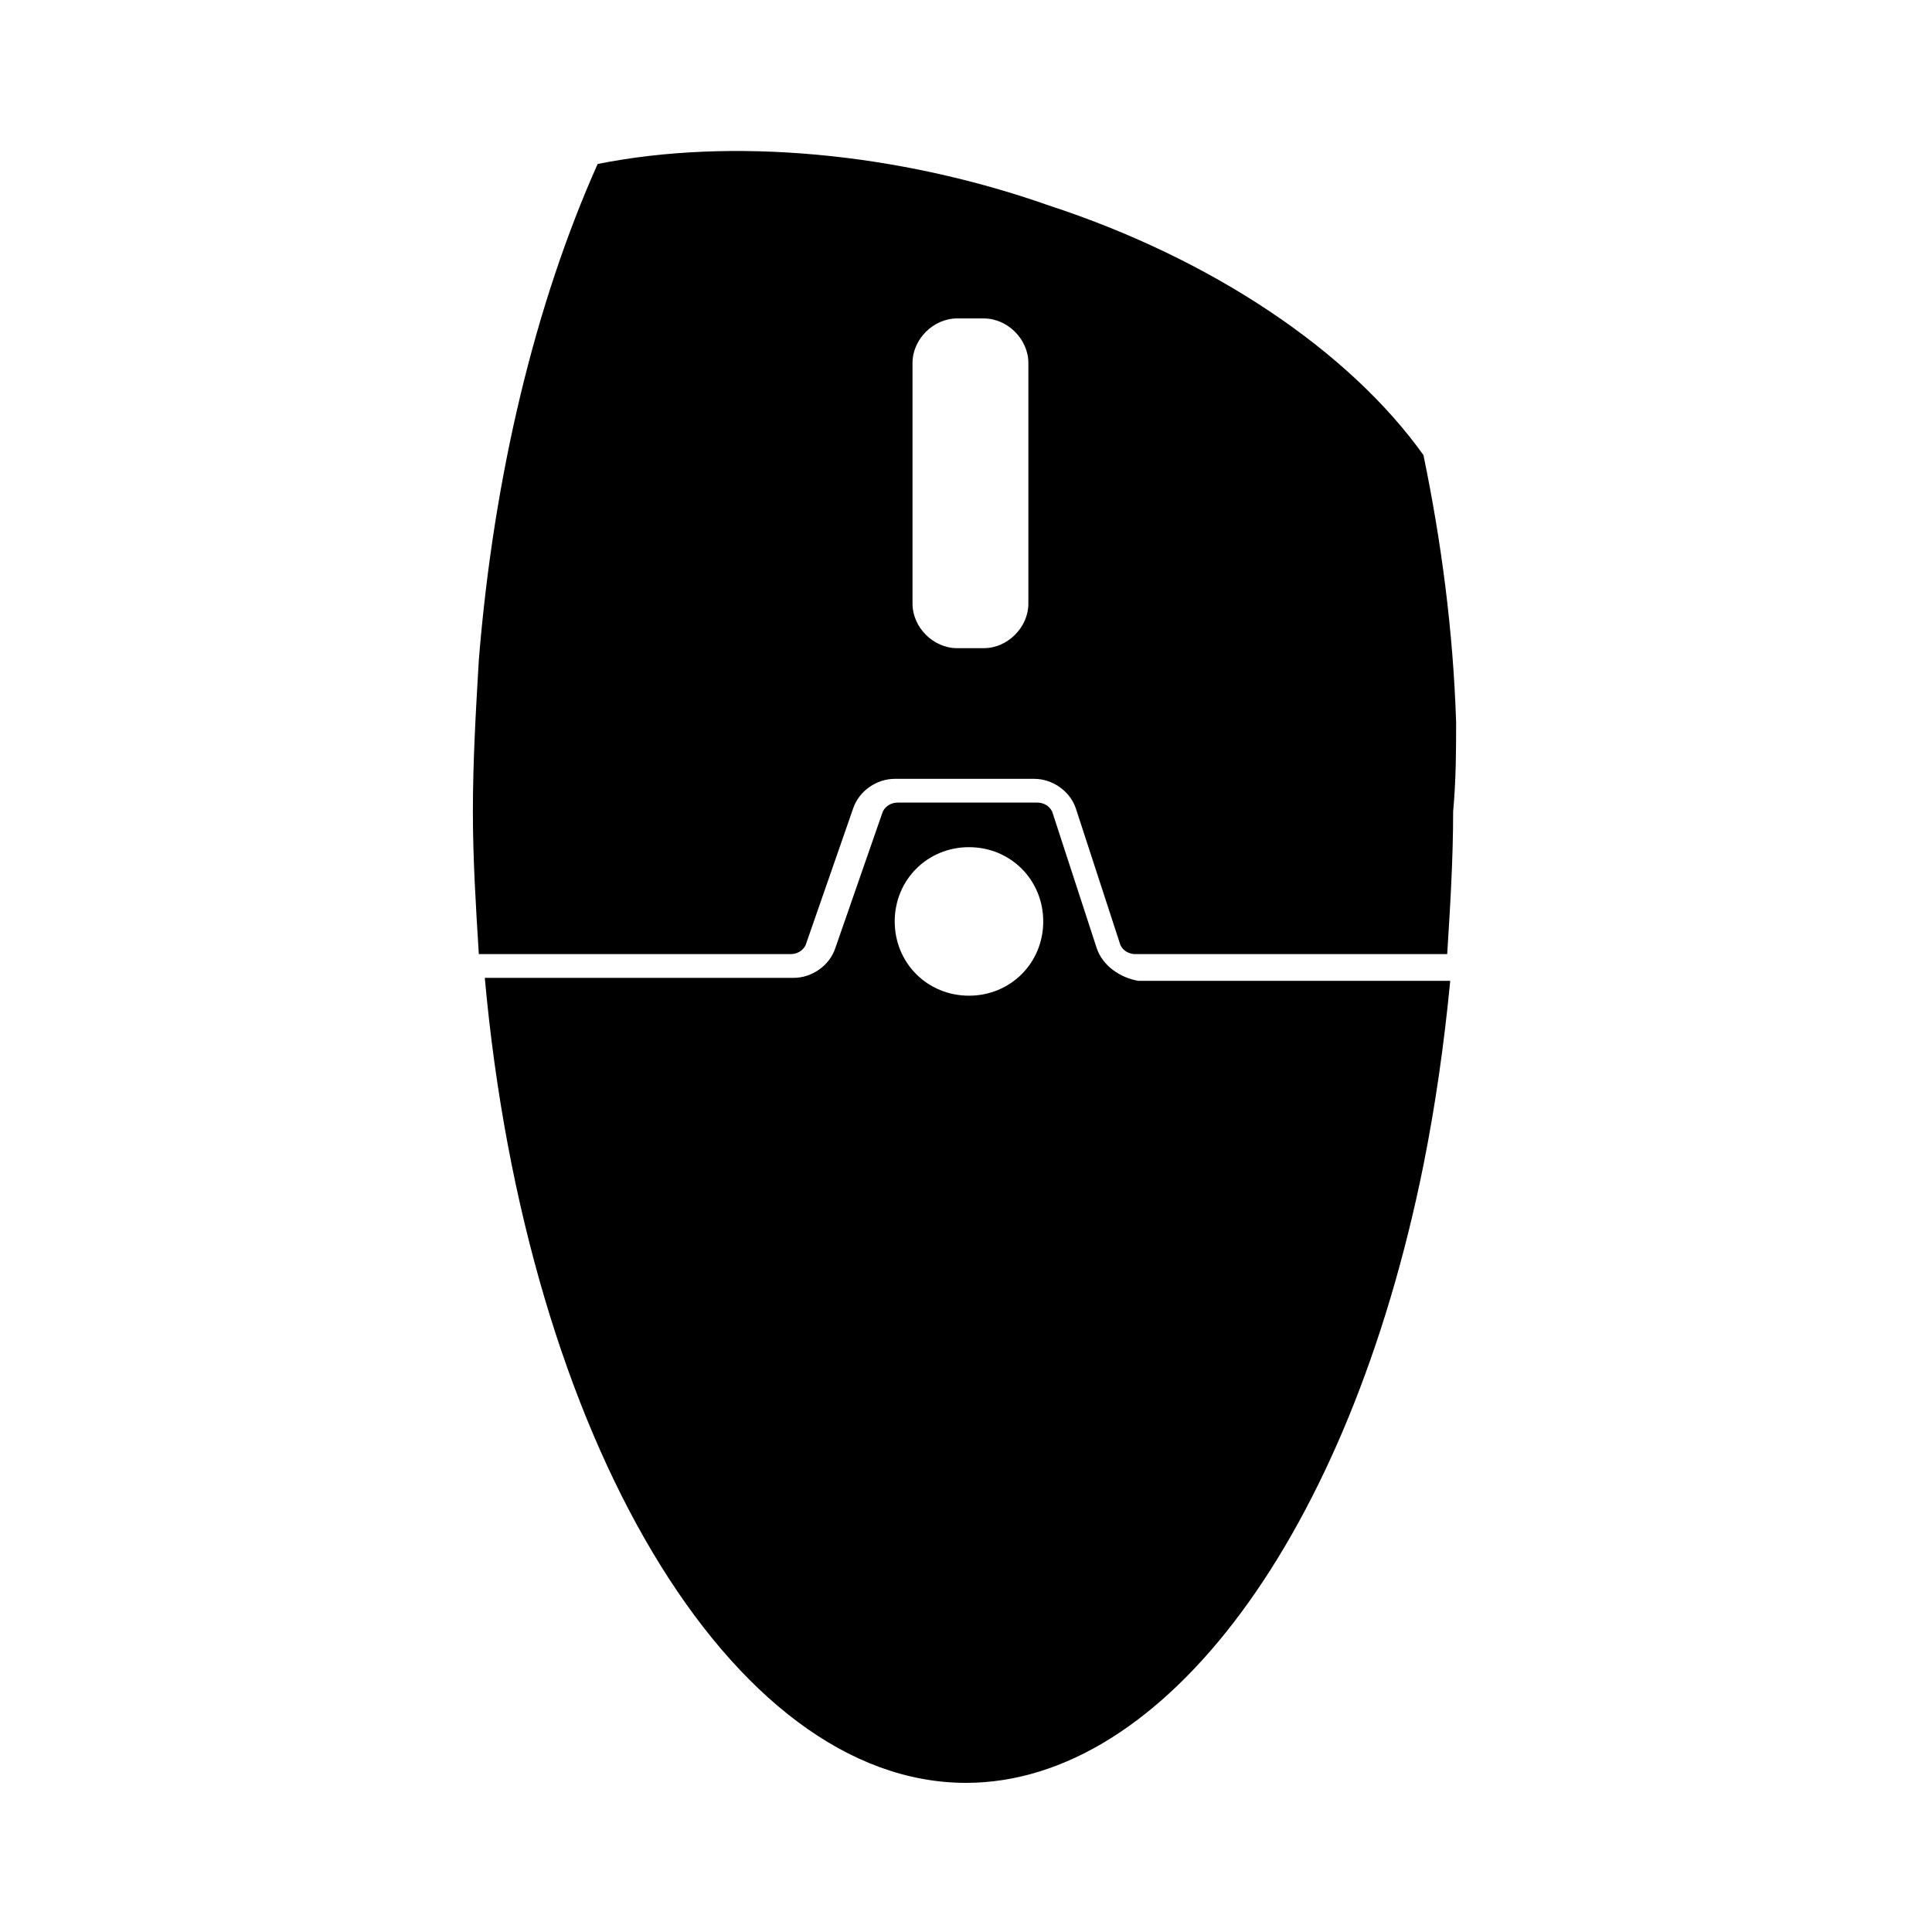
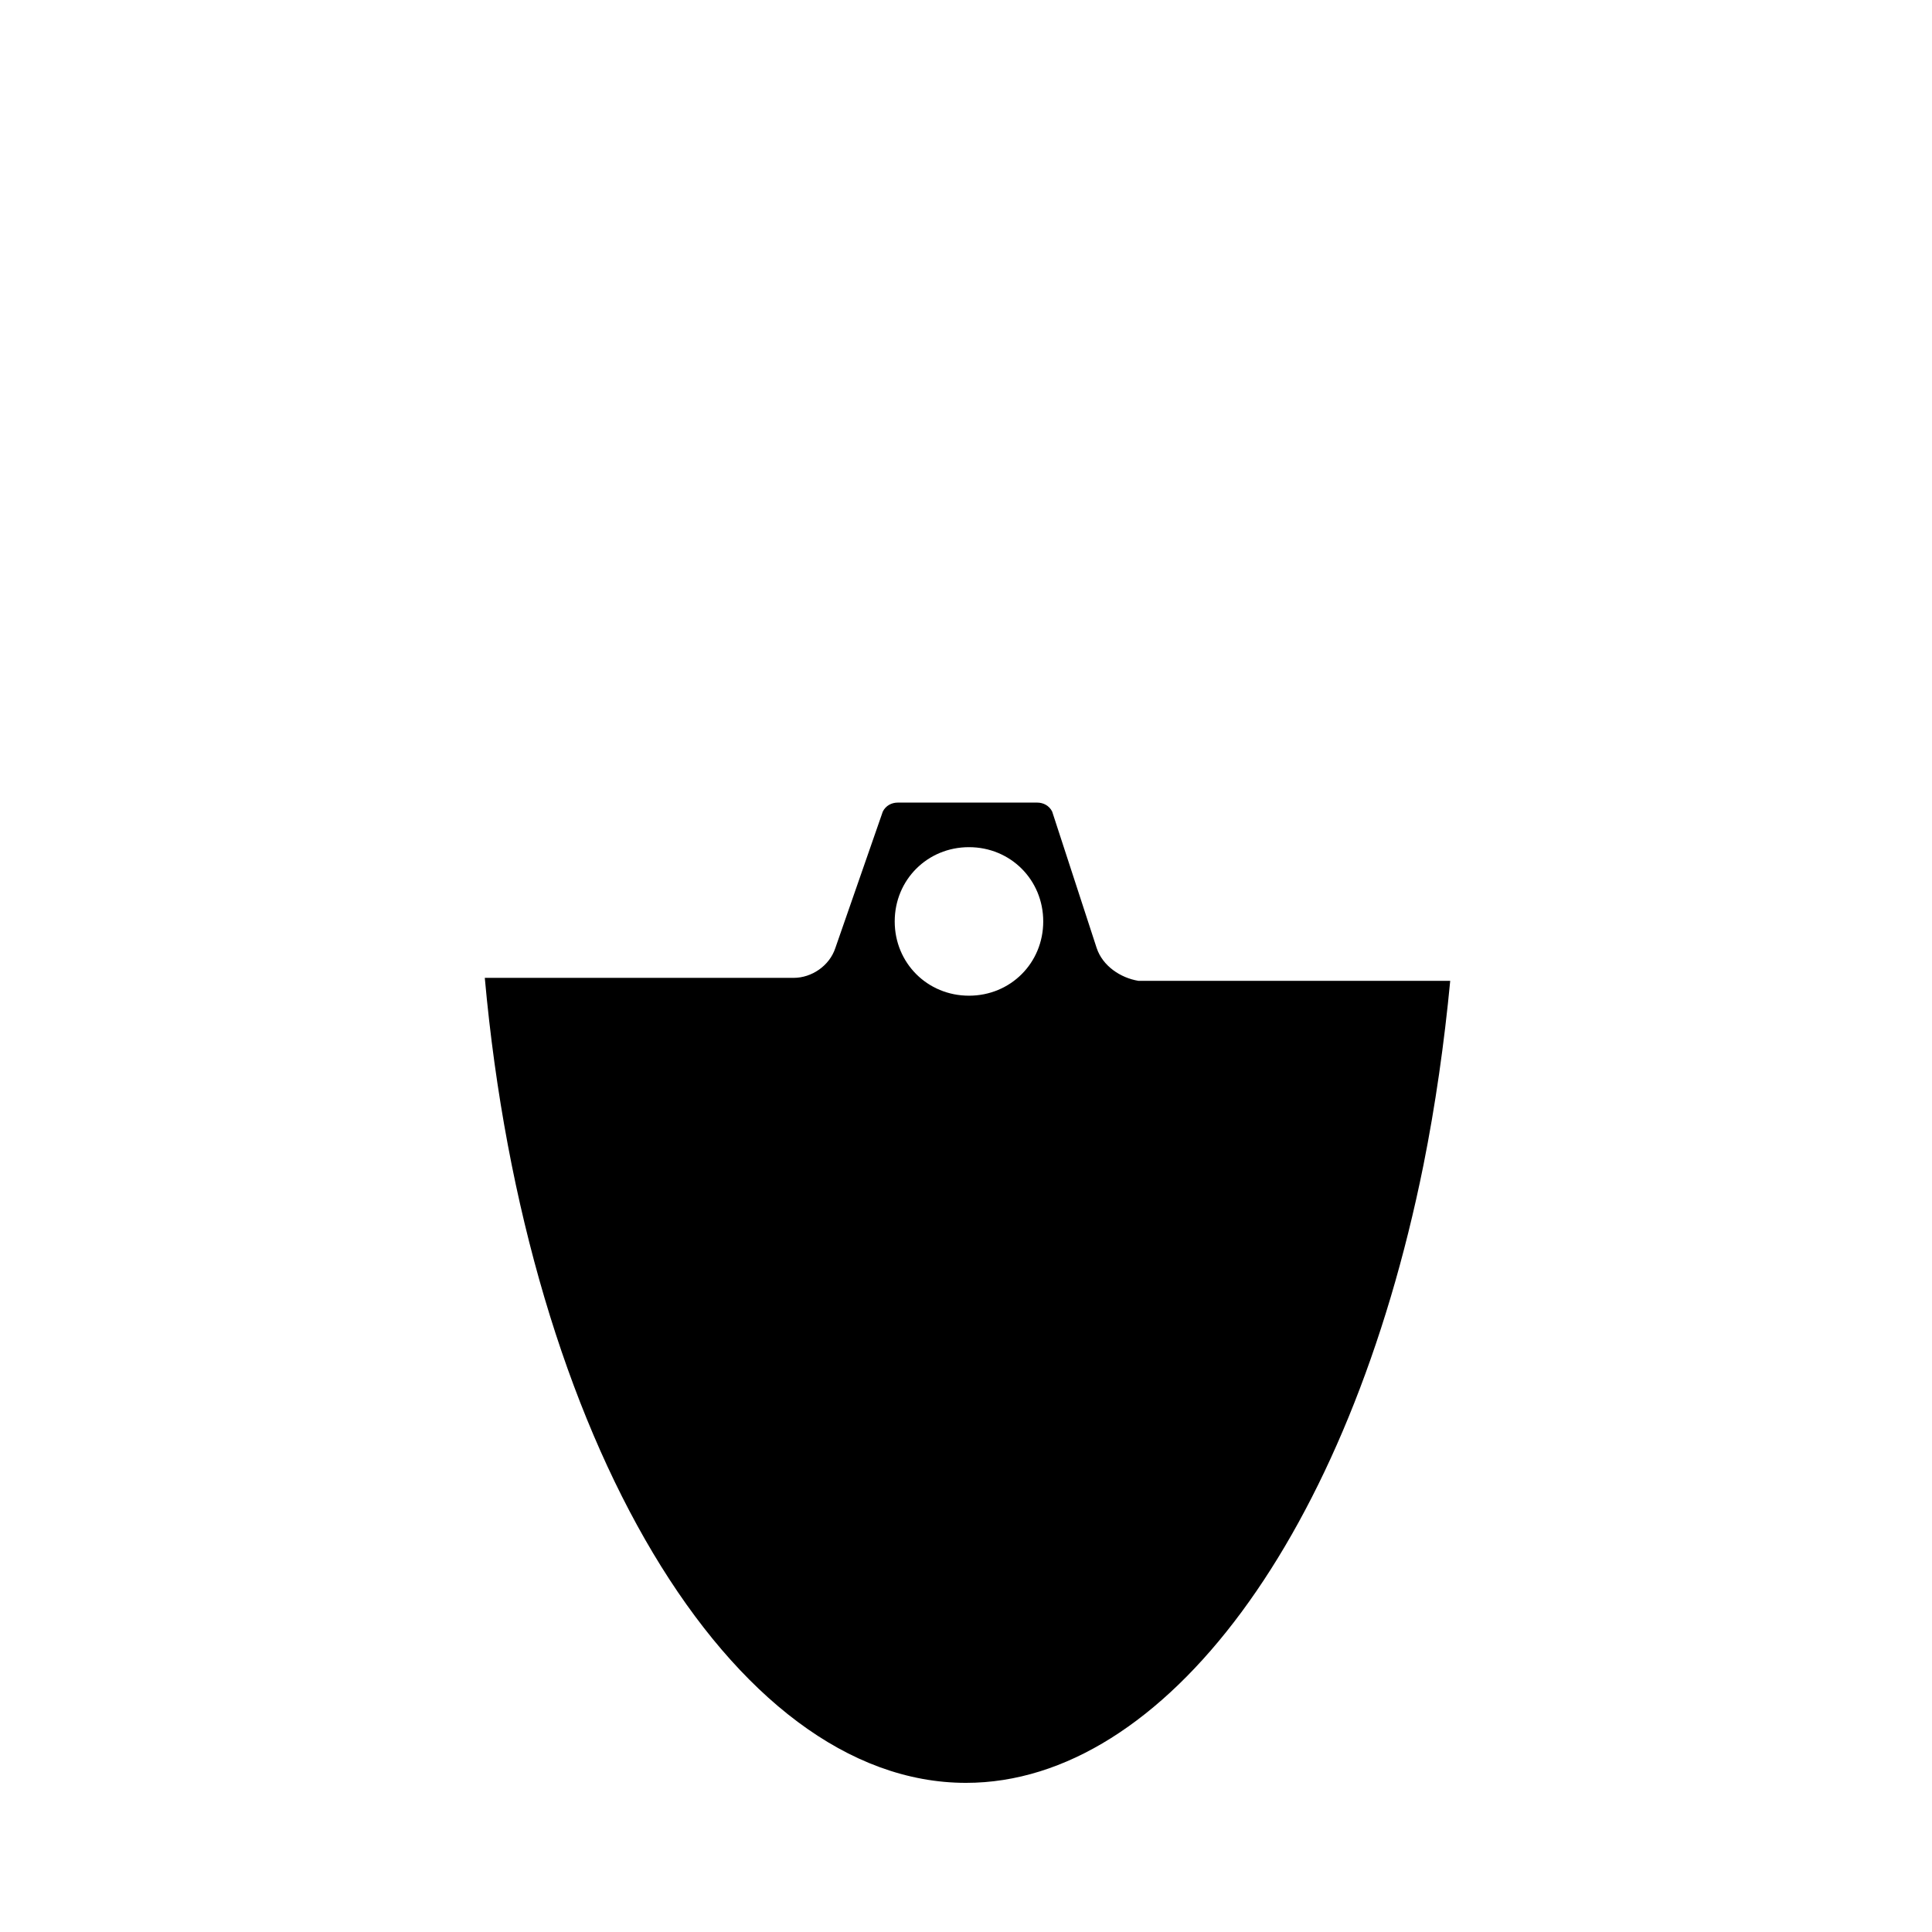
<svg xmlns="http://www.w3.org/2000/svg" fill="#000000" width="800px" height="800px" version="1.1" viewBox="144 144 512 512">
  <g>
    <path d="m434.64 395.27-11.809-36.211c-0.789-1.574-2.363-2.363-3.938-2.363h-37c-1.574 0-3.148 0.789-3.938 2.363l-12.594 36.211c-1.574 4.723-6.297 7.871-11.02 7.871l-81.867 0.004c11.02 122.02 65.336 213.33 127.53 213.33 52.742 0 101.55-66.125 121.23-163.74 3.148-15.742 5.512-32.273 7.086-48.805l-82.66-0.004c-4.723-0.785-9.445-3.934-11.02-8.66zm-33.852 12.598c-11.02 0-19.68-8.66-19.68-19.68 0-11.02 8.66-19.68 19.68-19.68 11.02 0 19.68 8.66 19.68 19.68 0 11.02-8.66 19.68-19.68 19.68z" />
-     <path d="m529.89 335.45c-0.789-24.402-3.938-48.02-8.66-70.848-19.68-27.551-55.891-51.957-99.188-66.125-40.148-14.168-84.23-18.105-119.66-11.02-16.531 37-27.551 82.656-31.488 131.46-0.789 13.383-1.574 26.766-1.574 40.148 0 12.594 0.789 25.191 1.574 37.785h82.656c1.574 0 3.148-0.789 3.938-2.363l12.594-36.211c1.574-4.723 6.297-7.871 11.02-7.871h37c4.723 0 9.445 3.148 11.02 7.871l11.809 36.211c0.789 1.574 2.363 2.363 3.938 2.363h82.656c0.789-12.594 1.574-25.191 1.574-37.785 0.789-8.66 0.789-16.535 0.789-23.617zm-113.36-31.488c0 6.297-5.512 11.809-11.809 11.809h-7.086c-6.297 0-11.809-5.512-11.809-11.809v-63.762c0-6.297 5.512-11.809 11.809-11.809h7.086c6.297 0 11.809 5.512 11.809 11.809z" />
  </g>
</svg>